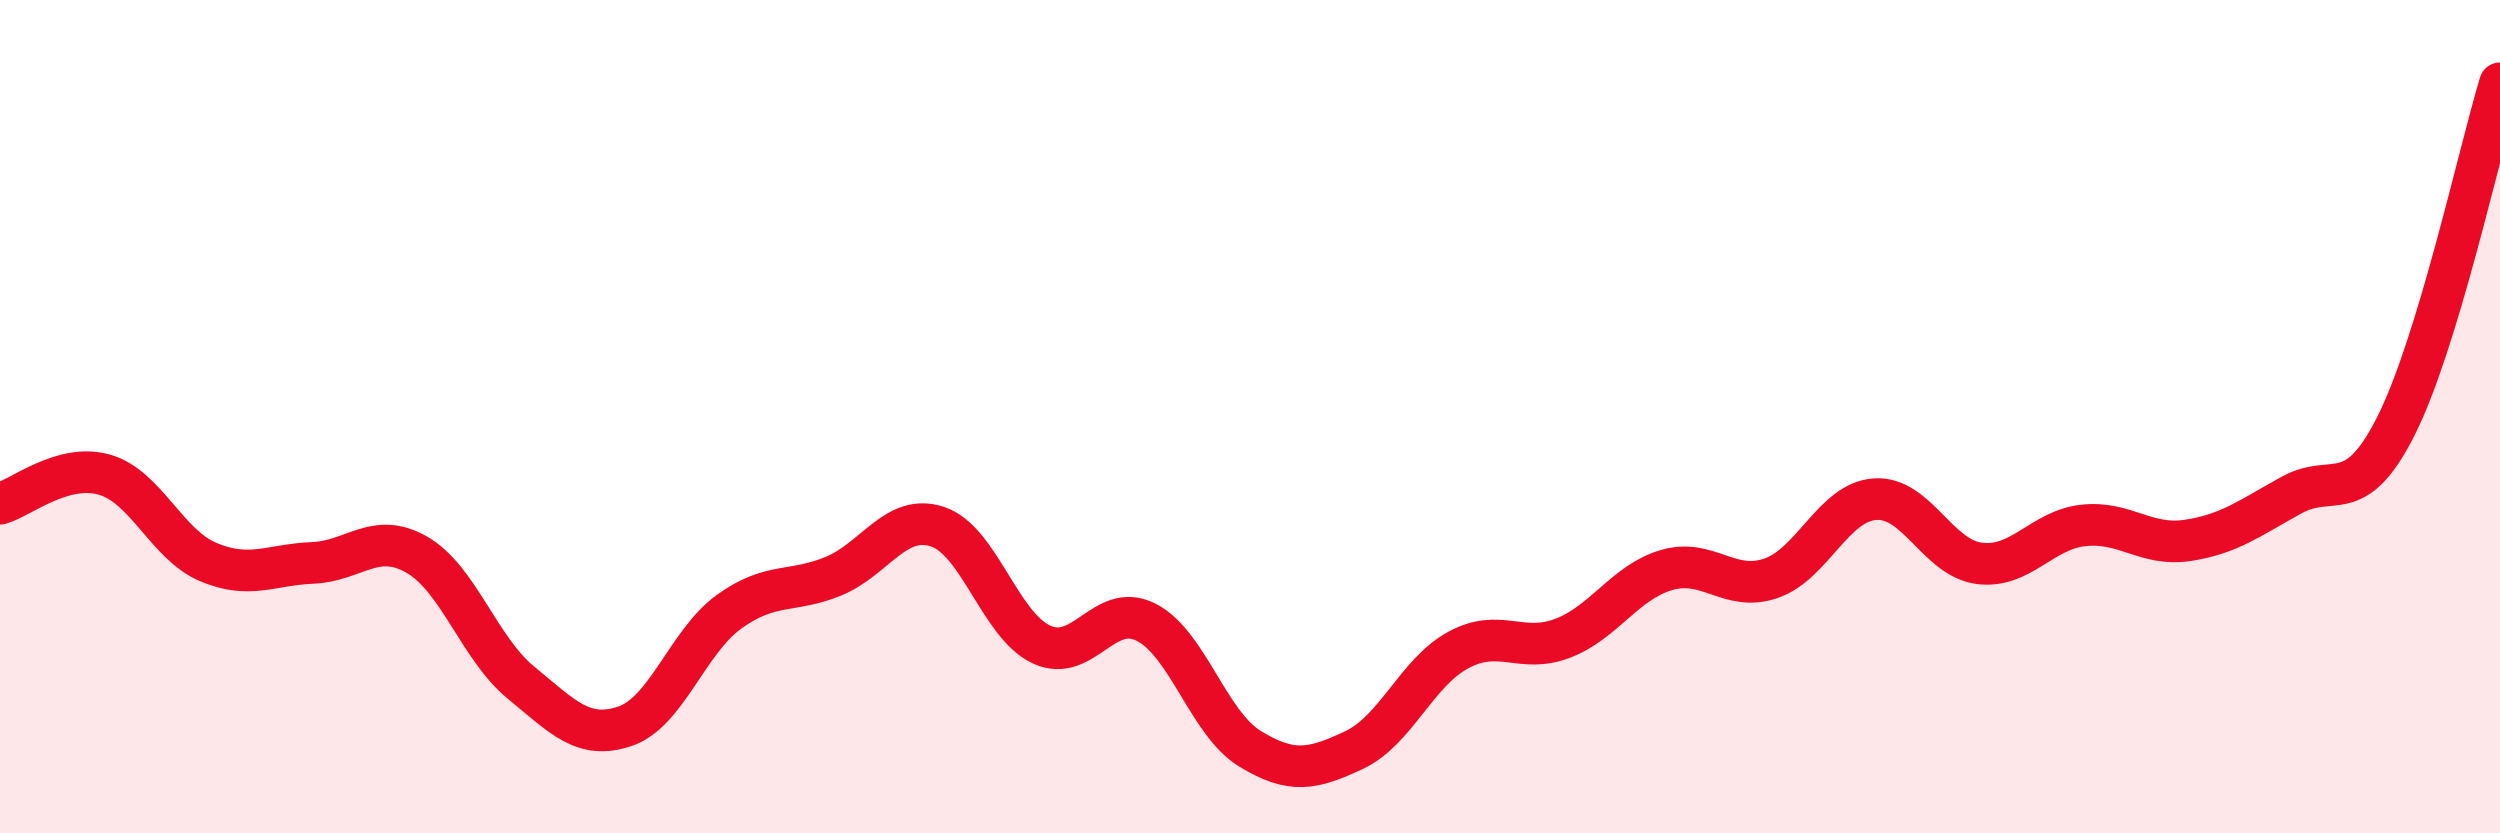
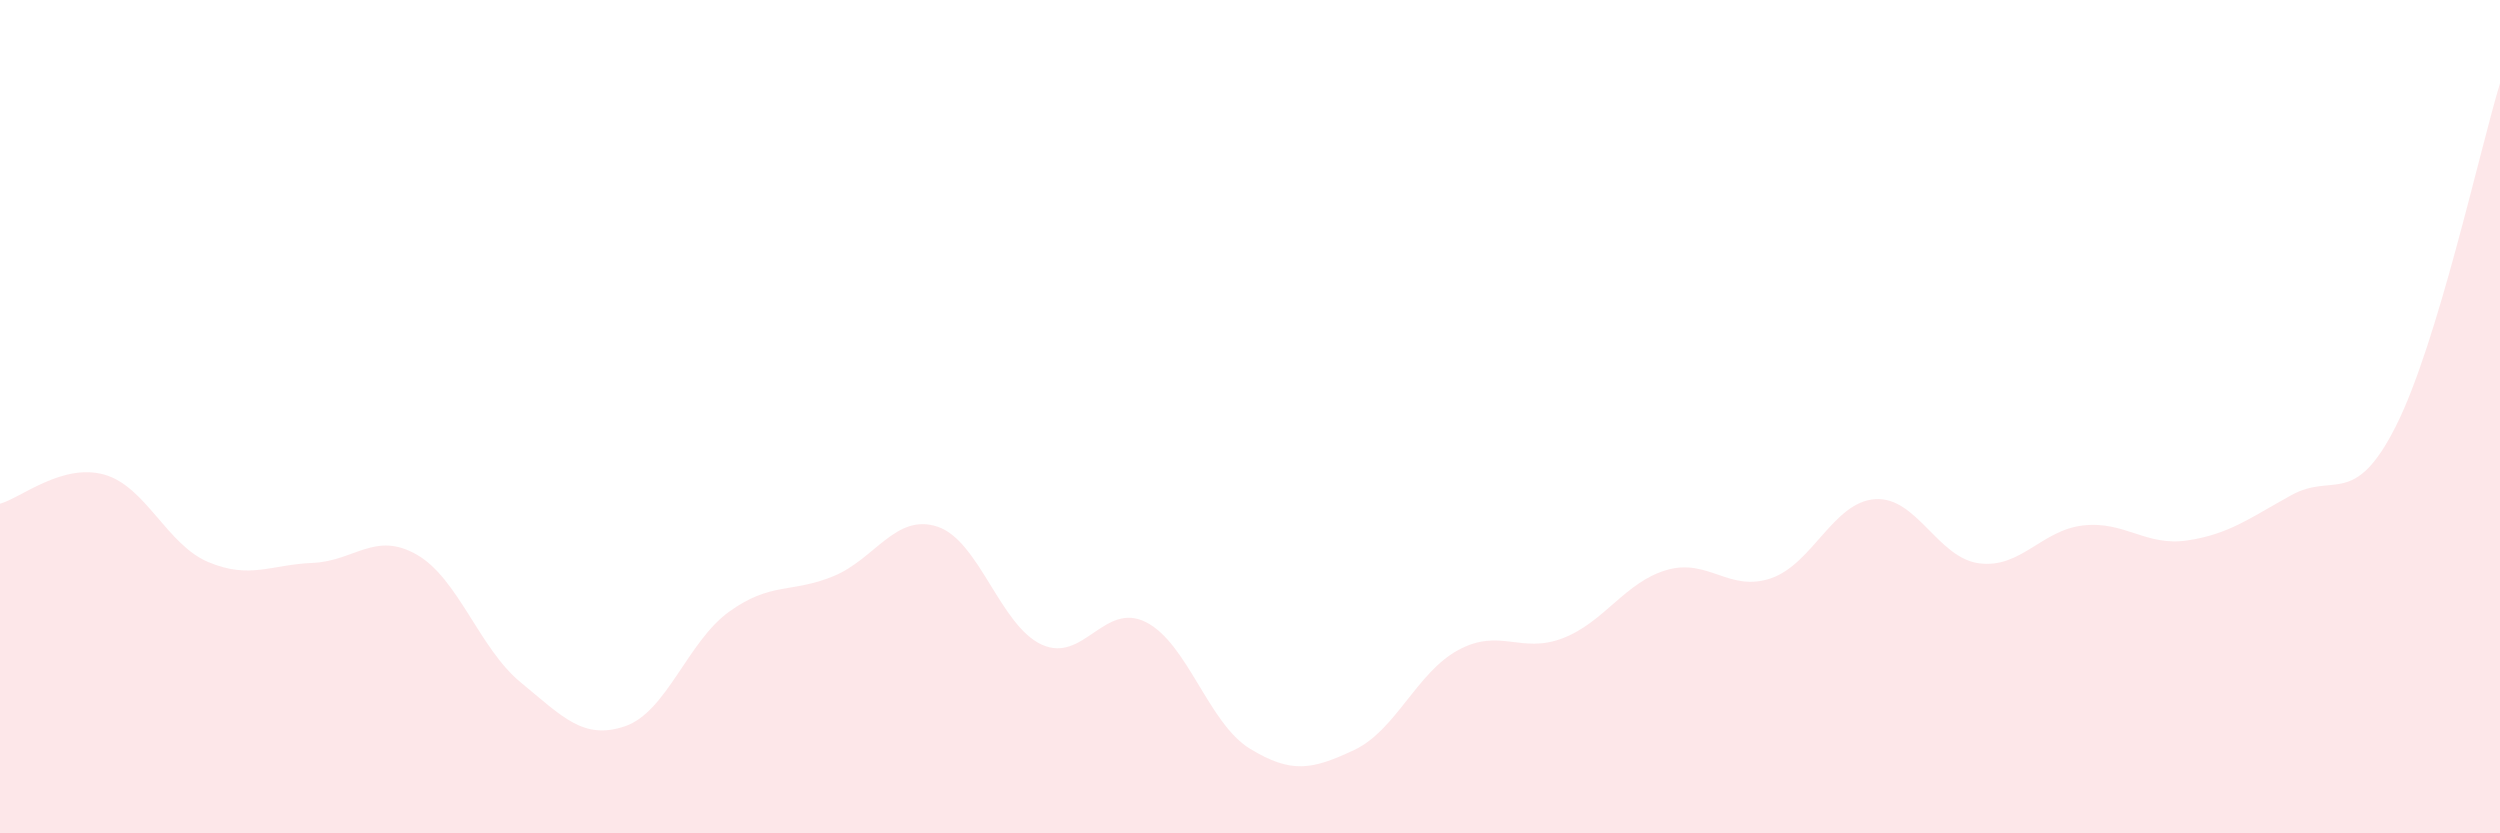
<svg xmlns="http://www.w3.org/2000/svg" width="60" height="20" viewBox="0 0 60 20">
  <path d="M 0,12.09 C 0.5,11.95 1.5,11.11 2.5,11.39 C 3.5,11.67 4,13.07 5,13.49 C 6,13.91 6.5,13.55 7.5,13.51 C 8.5,13.47 9,12.74 10,13.31 C 11,13.88 11.5,15.56 12.5,16.38 C 13.5,17.2 14,17.77 15,17.43 C 16,17.09 16.5,15.4 17.5,14.68 C 18.5,13.96 19,14.24 20,13.83 C 21,13.42 21.5,12.31 22.5,12.64 C 23.5,12.97 24,15.01 25,15.47 C 26,15.93 26.5,14.43 27.5,14.93 C 28.5,15.43 29,17.36 30,17.97 C 31,18.58 31.5,18.47 32.5,18 C 33.5,17.53 34,16.14 35,15.6 C 36,15.06 36.5,15.7 37.5,15.32 C 38.5,14.94 39,13.97 40,13.68 C 41,13.39 41.5,14.22 42.5,13.88 C 43.5,13.54 44,12.05 45,11.98 C 46,11.91 46.5,13.39 47.5,13.52 C 48.5,13.65 49,12.72 50,12.61 C 51,12.5 51.5,13.12 52.5,12.97 C 53.5,12.82 54,12.43 55,11.88 C 56,11.33 56.5,12.21 57.5,10.23 C 58.5,8.25 59.5,3.65 60,2L60 20L0 20Z" fill="#EB0A25" opacity="0.1" stroke-linecap="round" stroke-linejoin="round" />
-   <path d="M 0,12.09 C 0.5,11.95 1.5,11.11 2.5,11.39 C 3.5,11.67 4,13.07 5,13.49 C 6,13.91 6.5,13.55 7.5,13.51 C 8.5,13.47 9,12.74 10,13.31 C 11,13.88 11.5,15.56 12.5,16.38 C 13.5,17.2 14,17.77 15,17.43 C 16,17.09 16.5,15.4 17.5,14.68 C 18.5,13.96 19,14.24 20,13.83 C 21,13.42 21.5,12.31 22.5,12.64 C 23.5,12.97 24,15.01 25,15.47 C 26,15.93 26.5,14.43 27.5,14.93 C 28.5,15.43 29,17.36 30,17.97 C 31,18.58 31.5,18.47 32.5,18 C 33.5,17.53 34,16.14 35,15.6 C 36,15.06 36.5,15.7 37.5,15.32 C 38.5,14.94 39,13.97 40,13.68 C 41,13.39 41.5,14.22 42.5,13.88 C 43.5,13.54 44,12.05 45,11.98 C 46,11.91 46.5,13.39 47.5,13.52 C 48.5,13.65 49,12.72 50,12.61 C 51,12.5 51.5,13.12 52.5,12.97 C 53.5,12.82 54,12.43 55,11.88 C 56,11.33 56.5,12.21 57.5,10.23 C 58.5,8.25 59.5,3.65 60,2" stroke="#EB0A25" stroke-width="1" fill="none" stroke-linecap="round" stroke-linejoin="round" />
</svg>